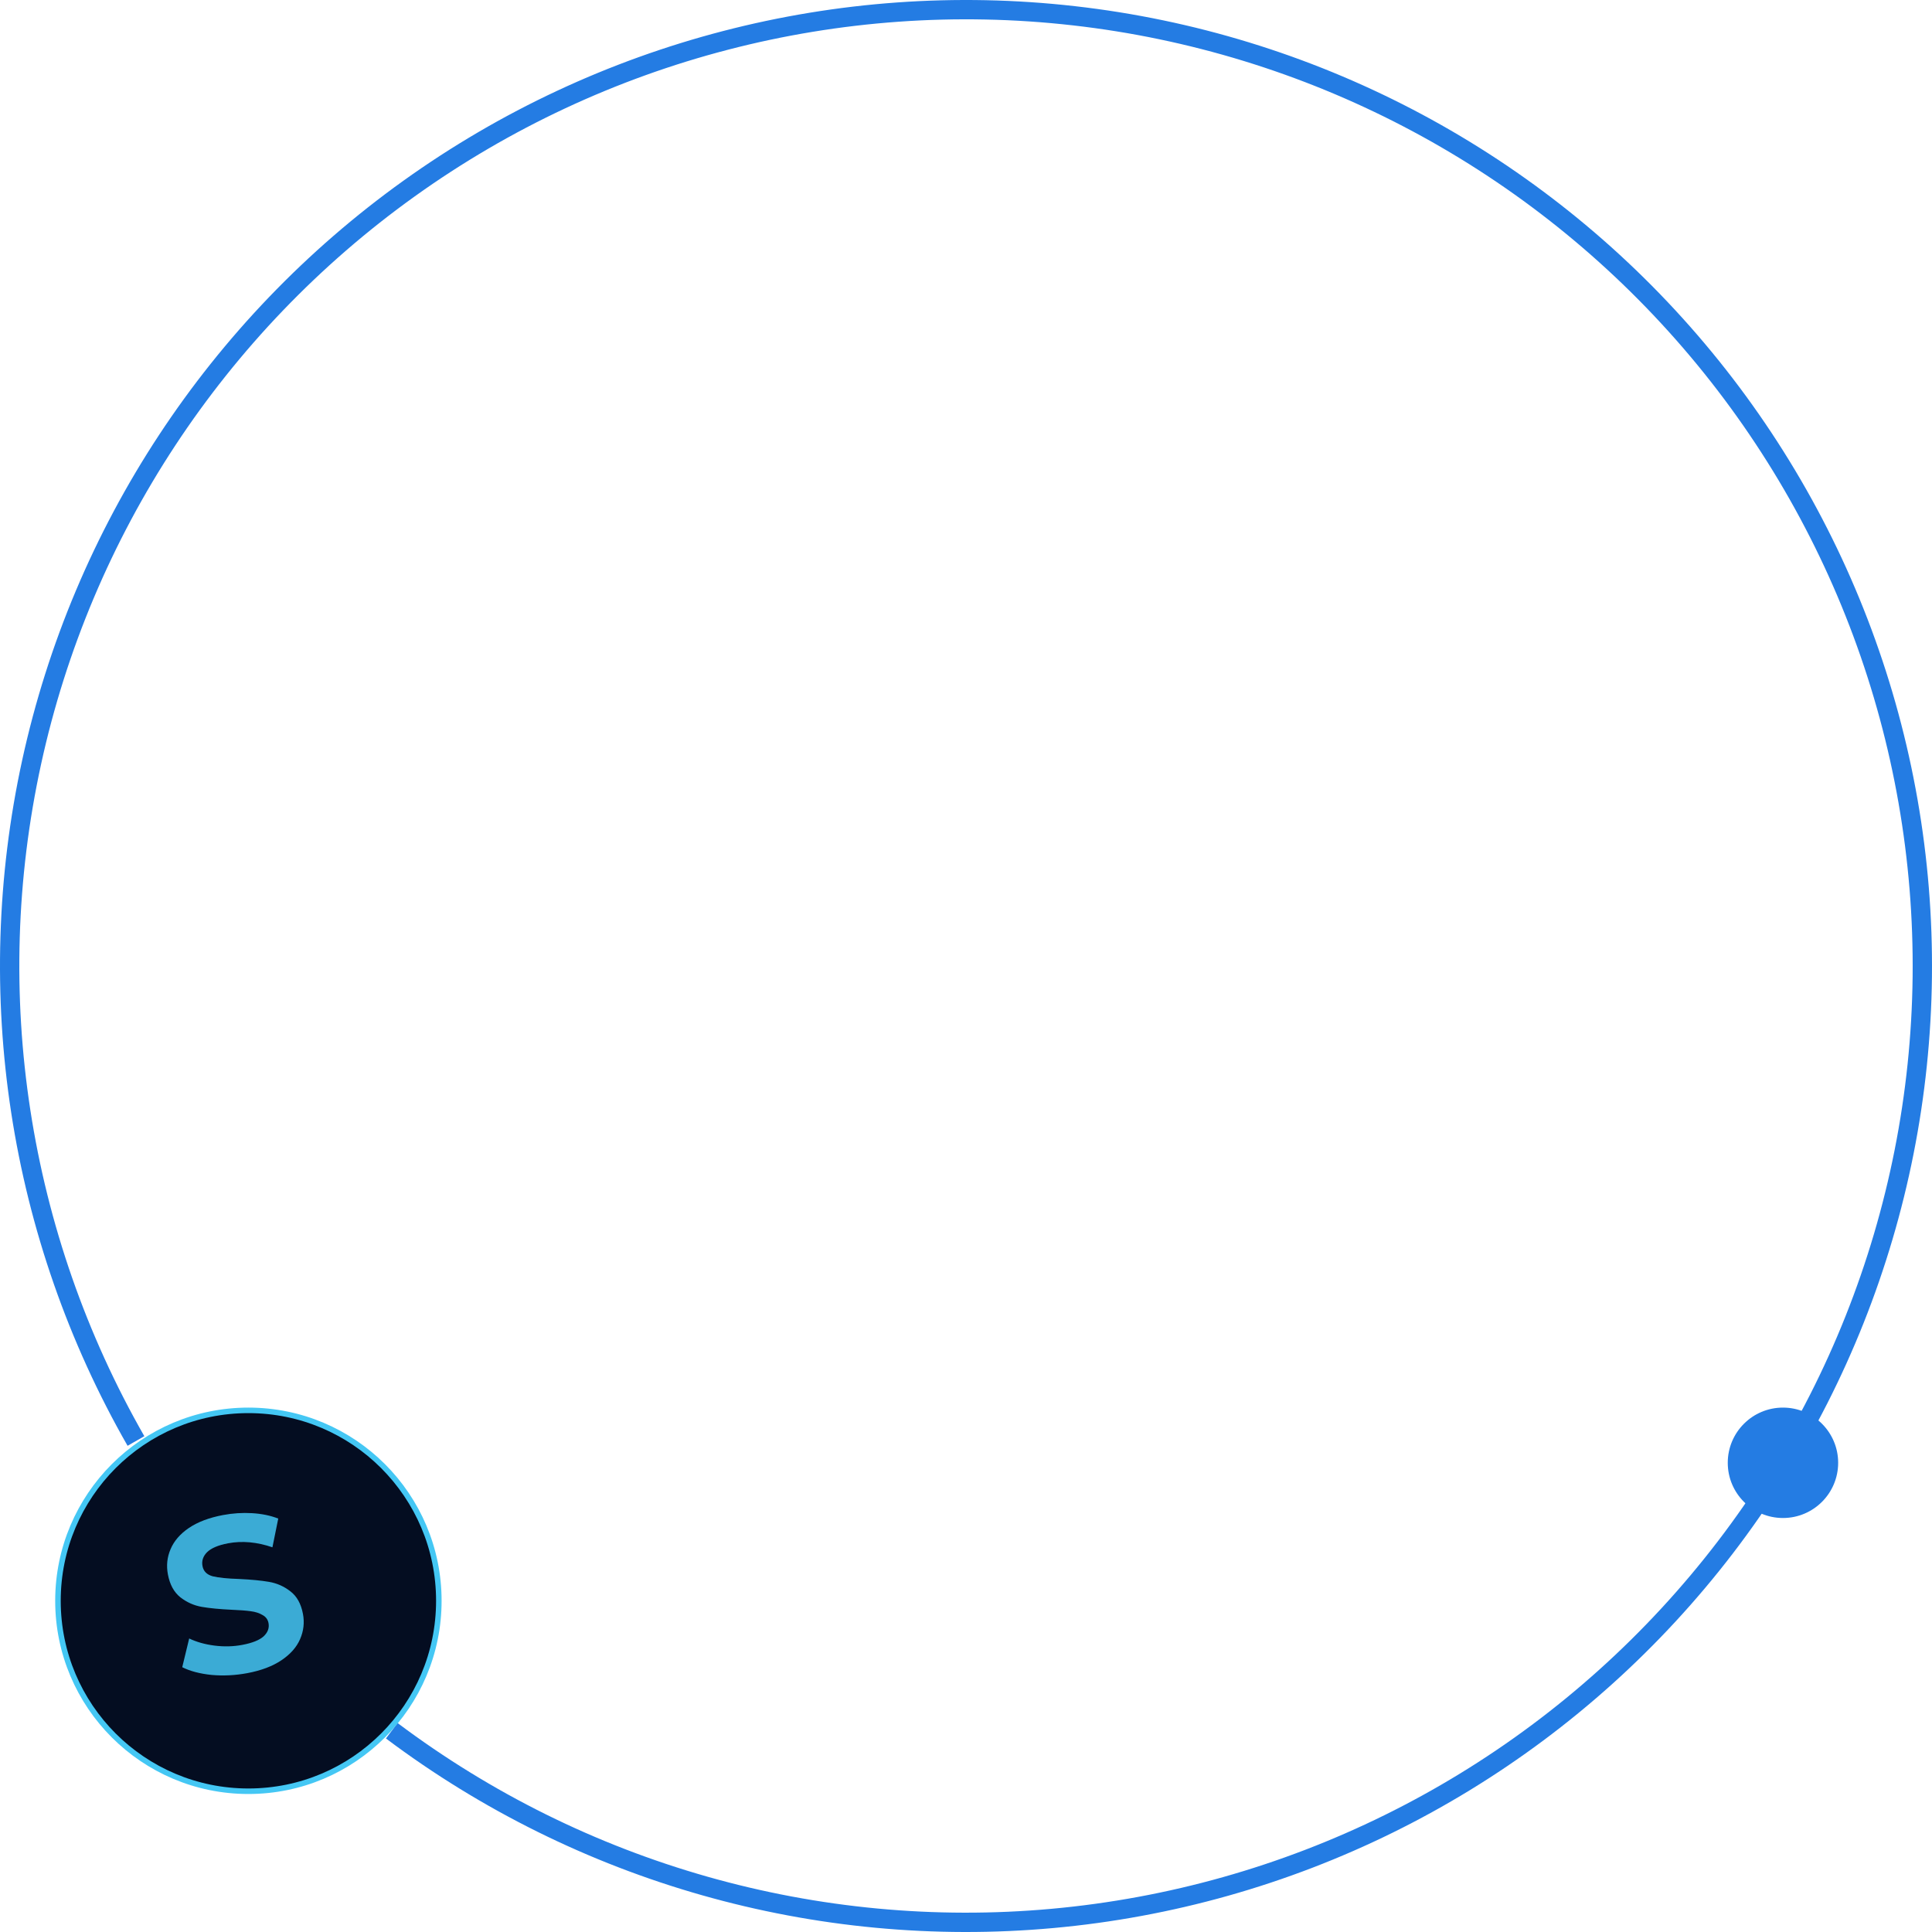
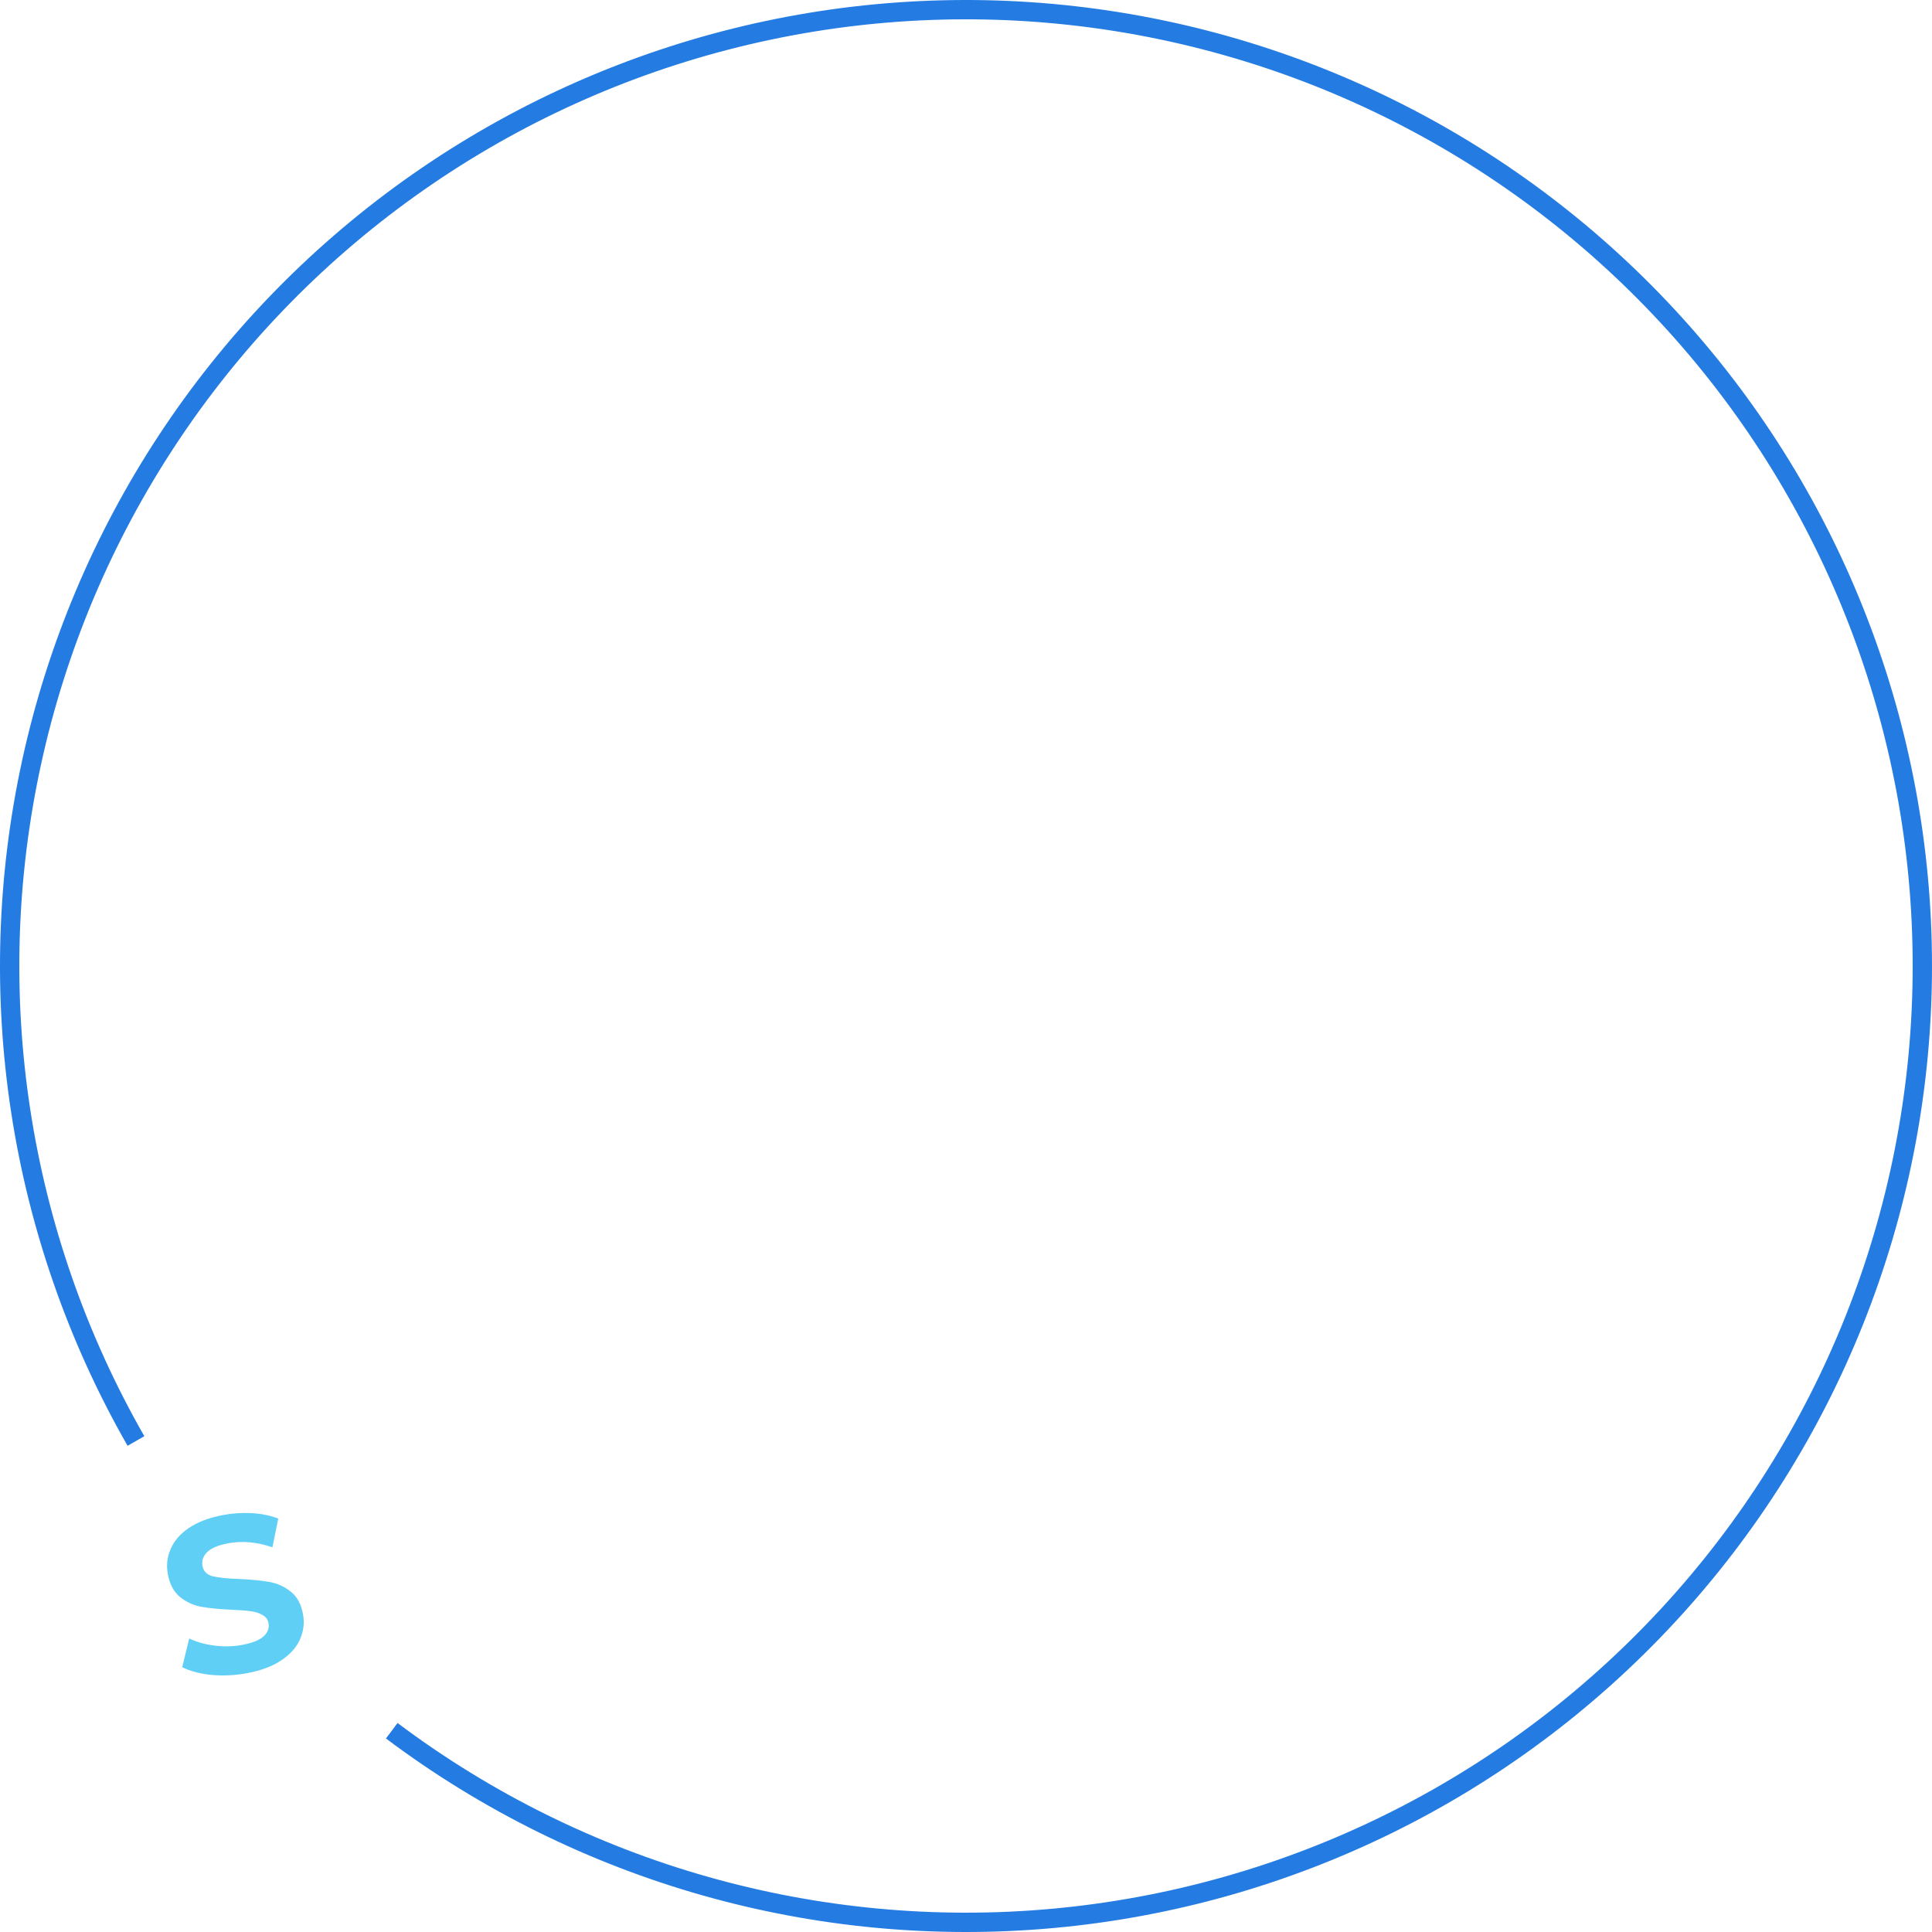
<svg xmlns="http://www.w3.org/2000/svg" width="350" height="350" viewBox="0 0 350 350" fill="none">
-   <circle cx="323" cy="265" r="10" fill="#247CE3" />
  <path d="M23.112 261.919C1.588 224.306 -5.215 180.045 4.02 137.705C13.256 95.365 37.872 57.957 73.104 32.725C108.337 7.492 151.678 -3.771 194.737 1.117C237.796 6.004 277.511 26.694 306.191 59.182C334.872 91.669 350.478 133.642 349.989 176.975C349.5 220.308 332.95 261.918 303.543 293.75C274.137 325.582 233.966 345.37 190.807 349.285C147.649 353.199 104.573 340.961 69.919 314.939L72.021 312.14C105.981 337.642 148.196 349.635 190.491 345.799C232.787 341.963 272.154 322.57 300.973 291.375C329.791 260.18 346.01 219.402 346.489 176.936C346.968 134.469 331.674 93.335 303.567 61.498C275.46 29.66 236.54 9.384 194.342 4.594C152.144 -0.196 109.67 10.842 75.142 35.57C40.615 60.298 16.491 96.958 7.44 138.451C-1.611 179.945 5.056 223.32 26.149 260.181L23.112 261.919Z" fill="#247CE3" />
-   <circle cx="45" cy="290" r="34.5" fill="#040D21" stroke="#44C7F4" />
  <path d="M44.816 303.103C42.641 303.512 40.477 303.622 38.324 303.43C36.193 303.208 34.423 302.741 33.013 302.029L34.272 296.826C35.614 297.469 37.147 297.899 38.87 298.117C40.594 298.335 42.268 298.291 43.892 297.985C45.701 297.644 46.988 297.13 47.754 296.443C48.515 295.73 48.811 294.928 48.644 294.037C48.52 293.382 48.157 292.894 47.554 292.574C46.972 292.222 46.25 291.992 45.388 291.883C44.553 291.769 43.424 291.683 42.002 291.625C39.812 291.522 38.002 291.348 36.571 291.102C35.141 290.856 33.837 290.274 32.66 289.356C31.51 288.433 30.761 287.054 30.416 285.22C30.114 283.621 30.275 282.098 30.898 280.651C31.516 279.178 32.618 277.899 34.205 276.813C35.817 275.722 37.881 274.94 40.397 274.466C42.153 274.135 43.909 274.021 45.665 274.124C47.421 274.228 49.002 274.554 50.408 275.103L49.354 280.308C46.54 279.346 43.862 279.104 41.321 279.583C39.539 279.919 38.27 280.456 37.513 281.196C36.783 281.93 36.507 282.769 36.685 283.713C36.863 284.656 37.481 285.272 38.539 285.561C39.619 285.819 41.21 285.981 43.312 286.046C45.502 286.149 47.312 286.323 48.743 286.57C50.173 286.816 51.461 287.387 52.607 288.284C53.779 289.175 54.538 290.538 54.883 292.373C55.18 293.945 55.006 295.47 54.362 296.949C53.739 298.396 52.621 299.665 51.008 300.755C49.396 301.846 47.332 302.629 44.816 303.103Z" fill="#44C7F4" fill-opacity="0.85" />
</svg>